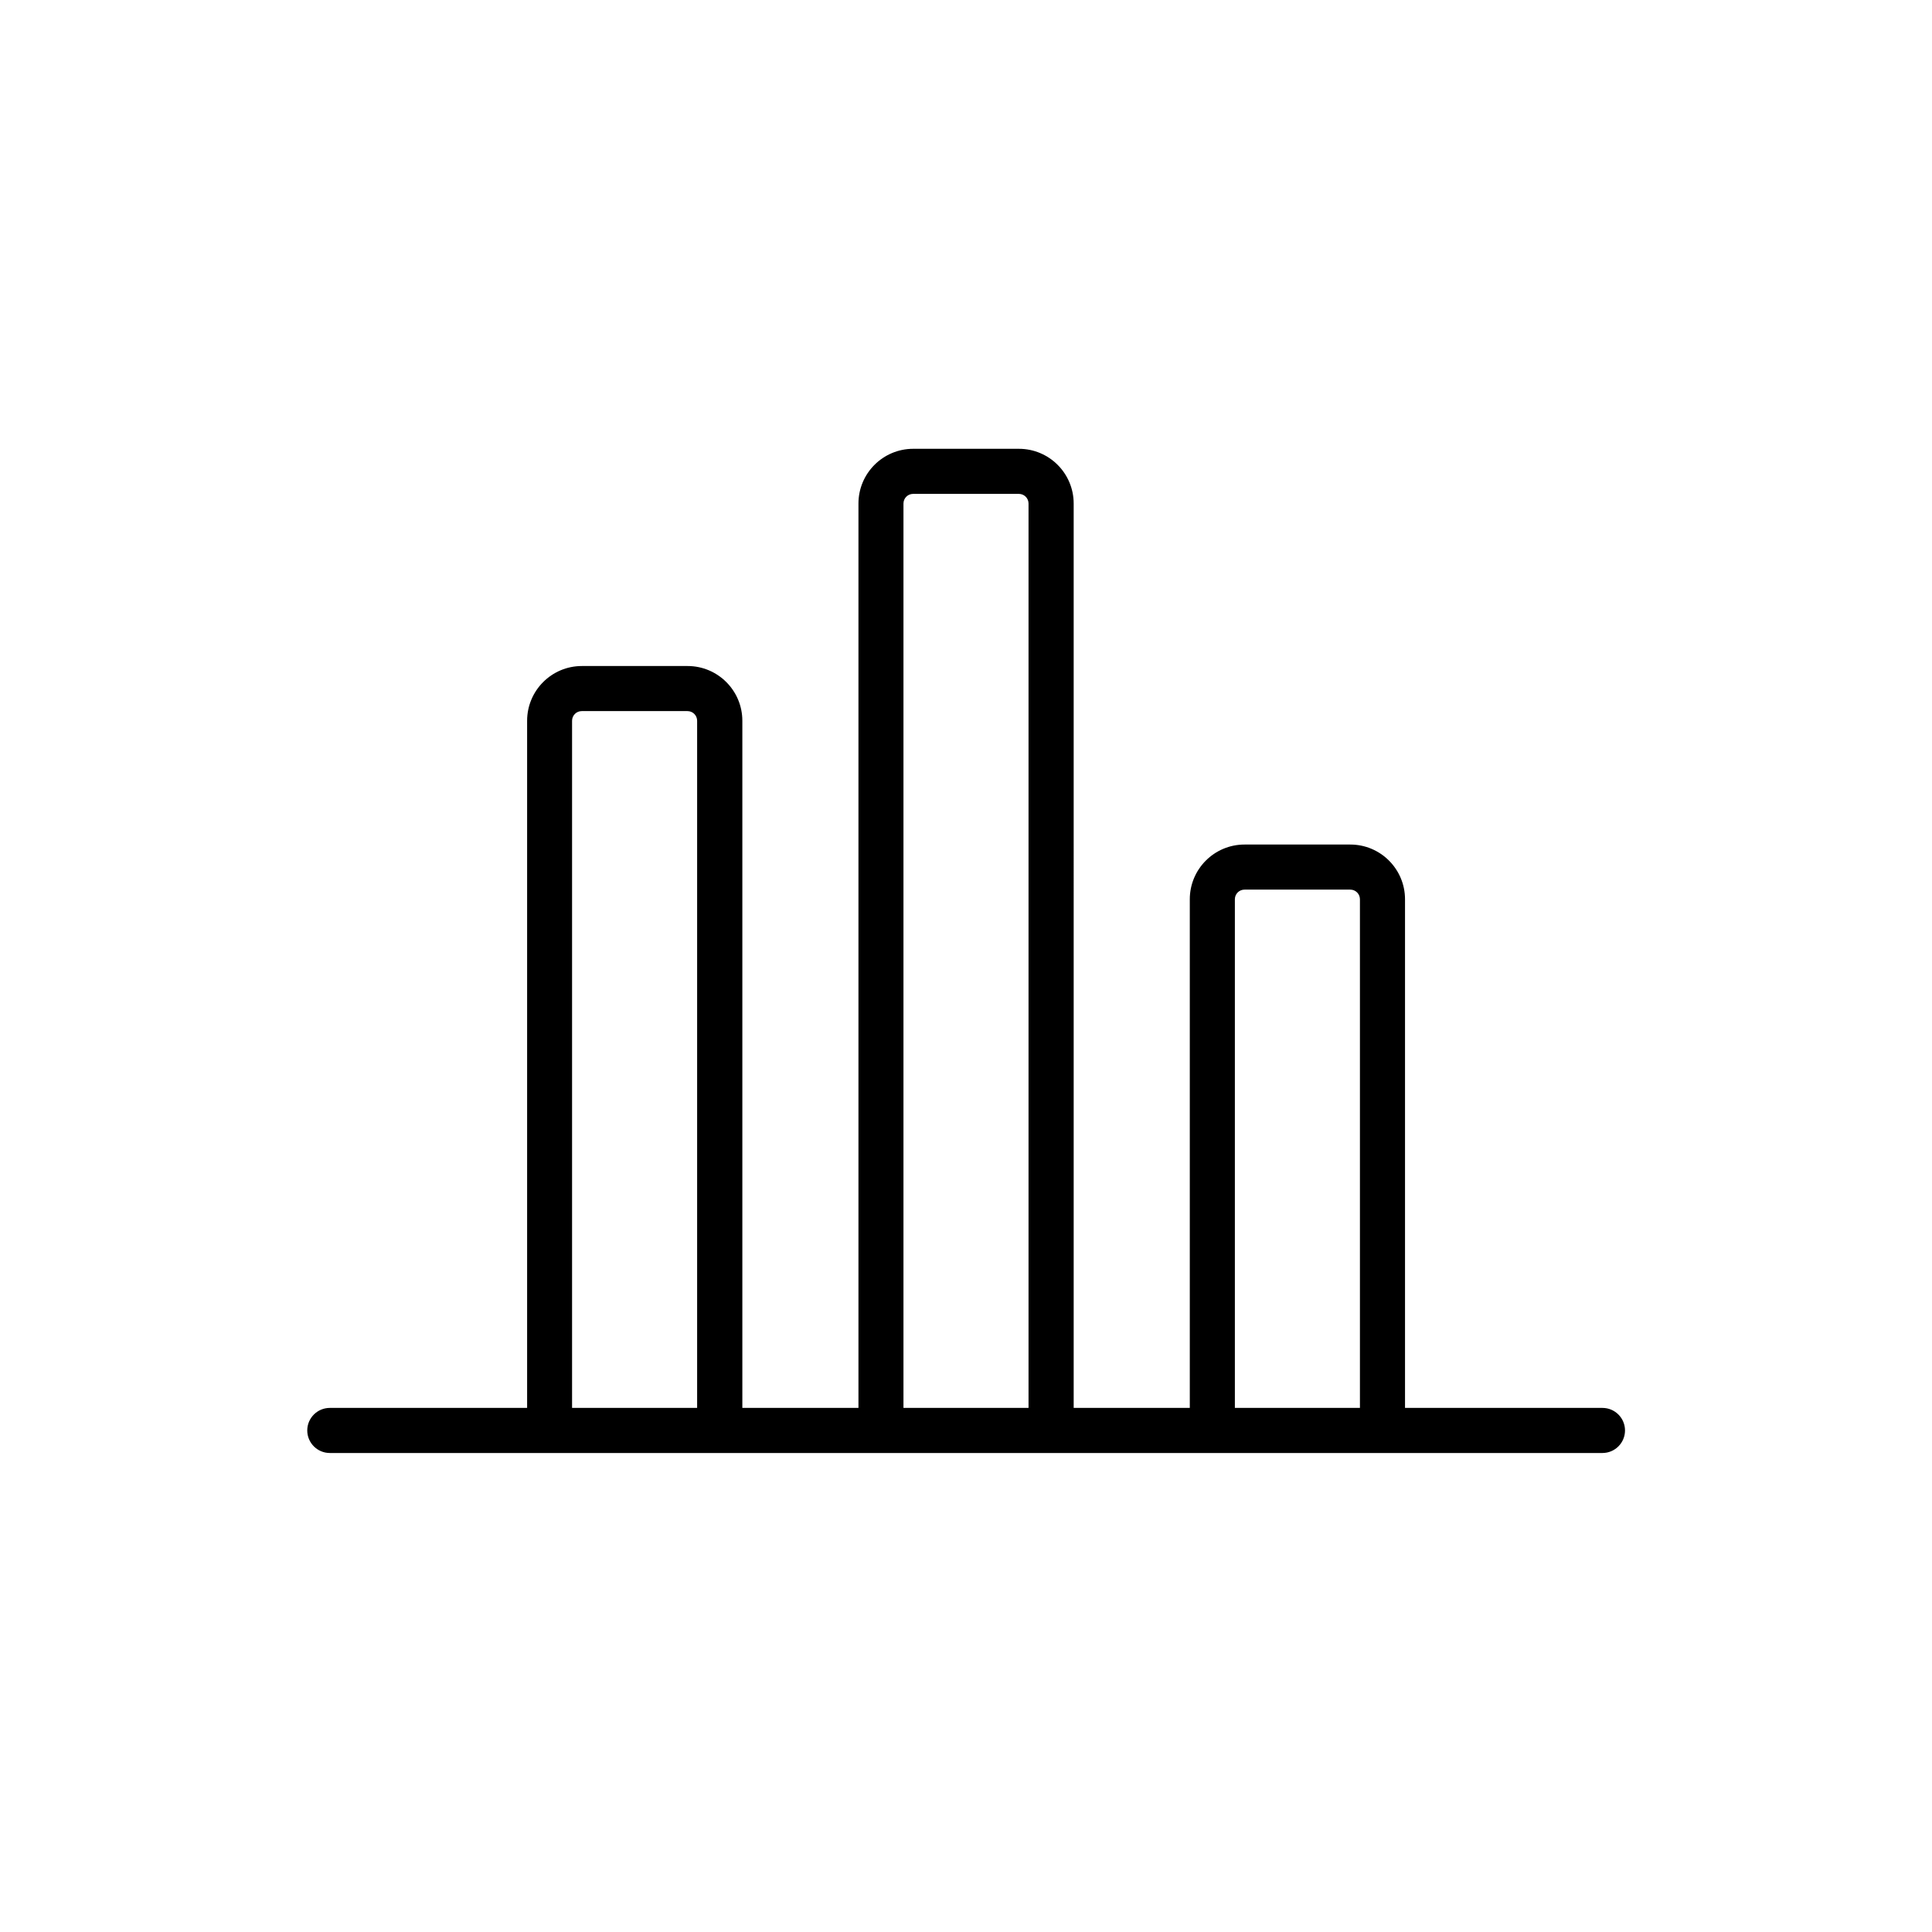
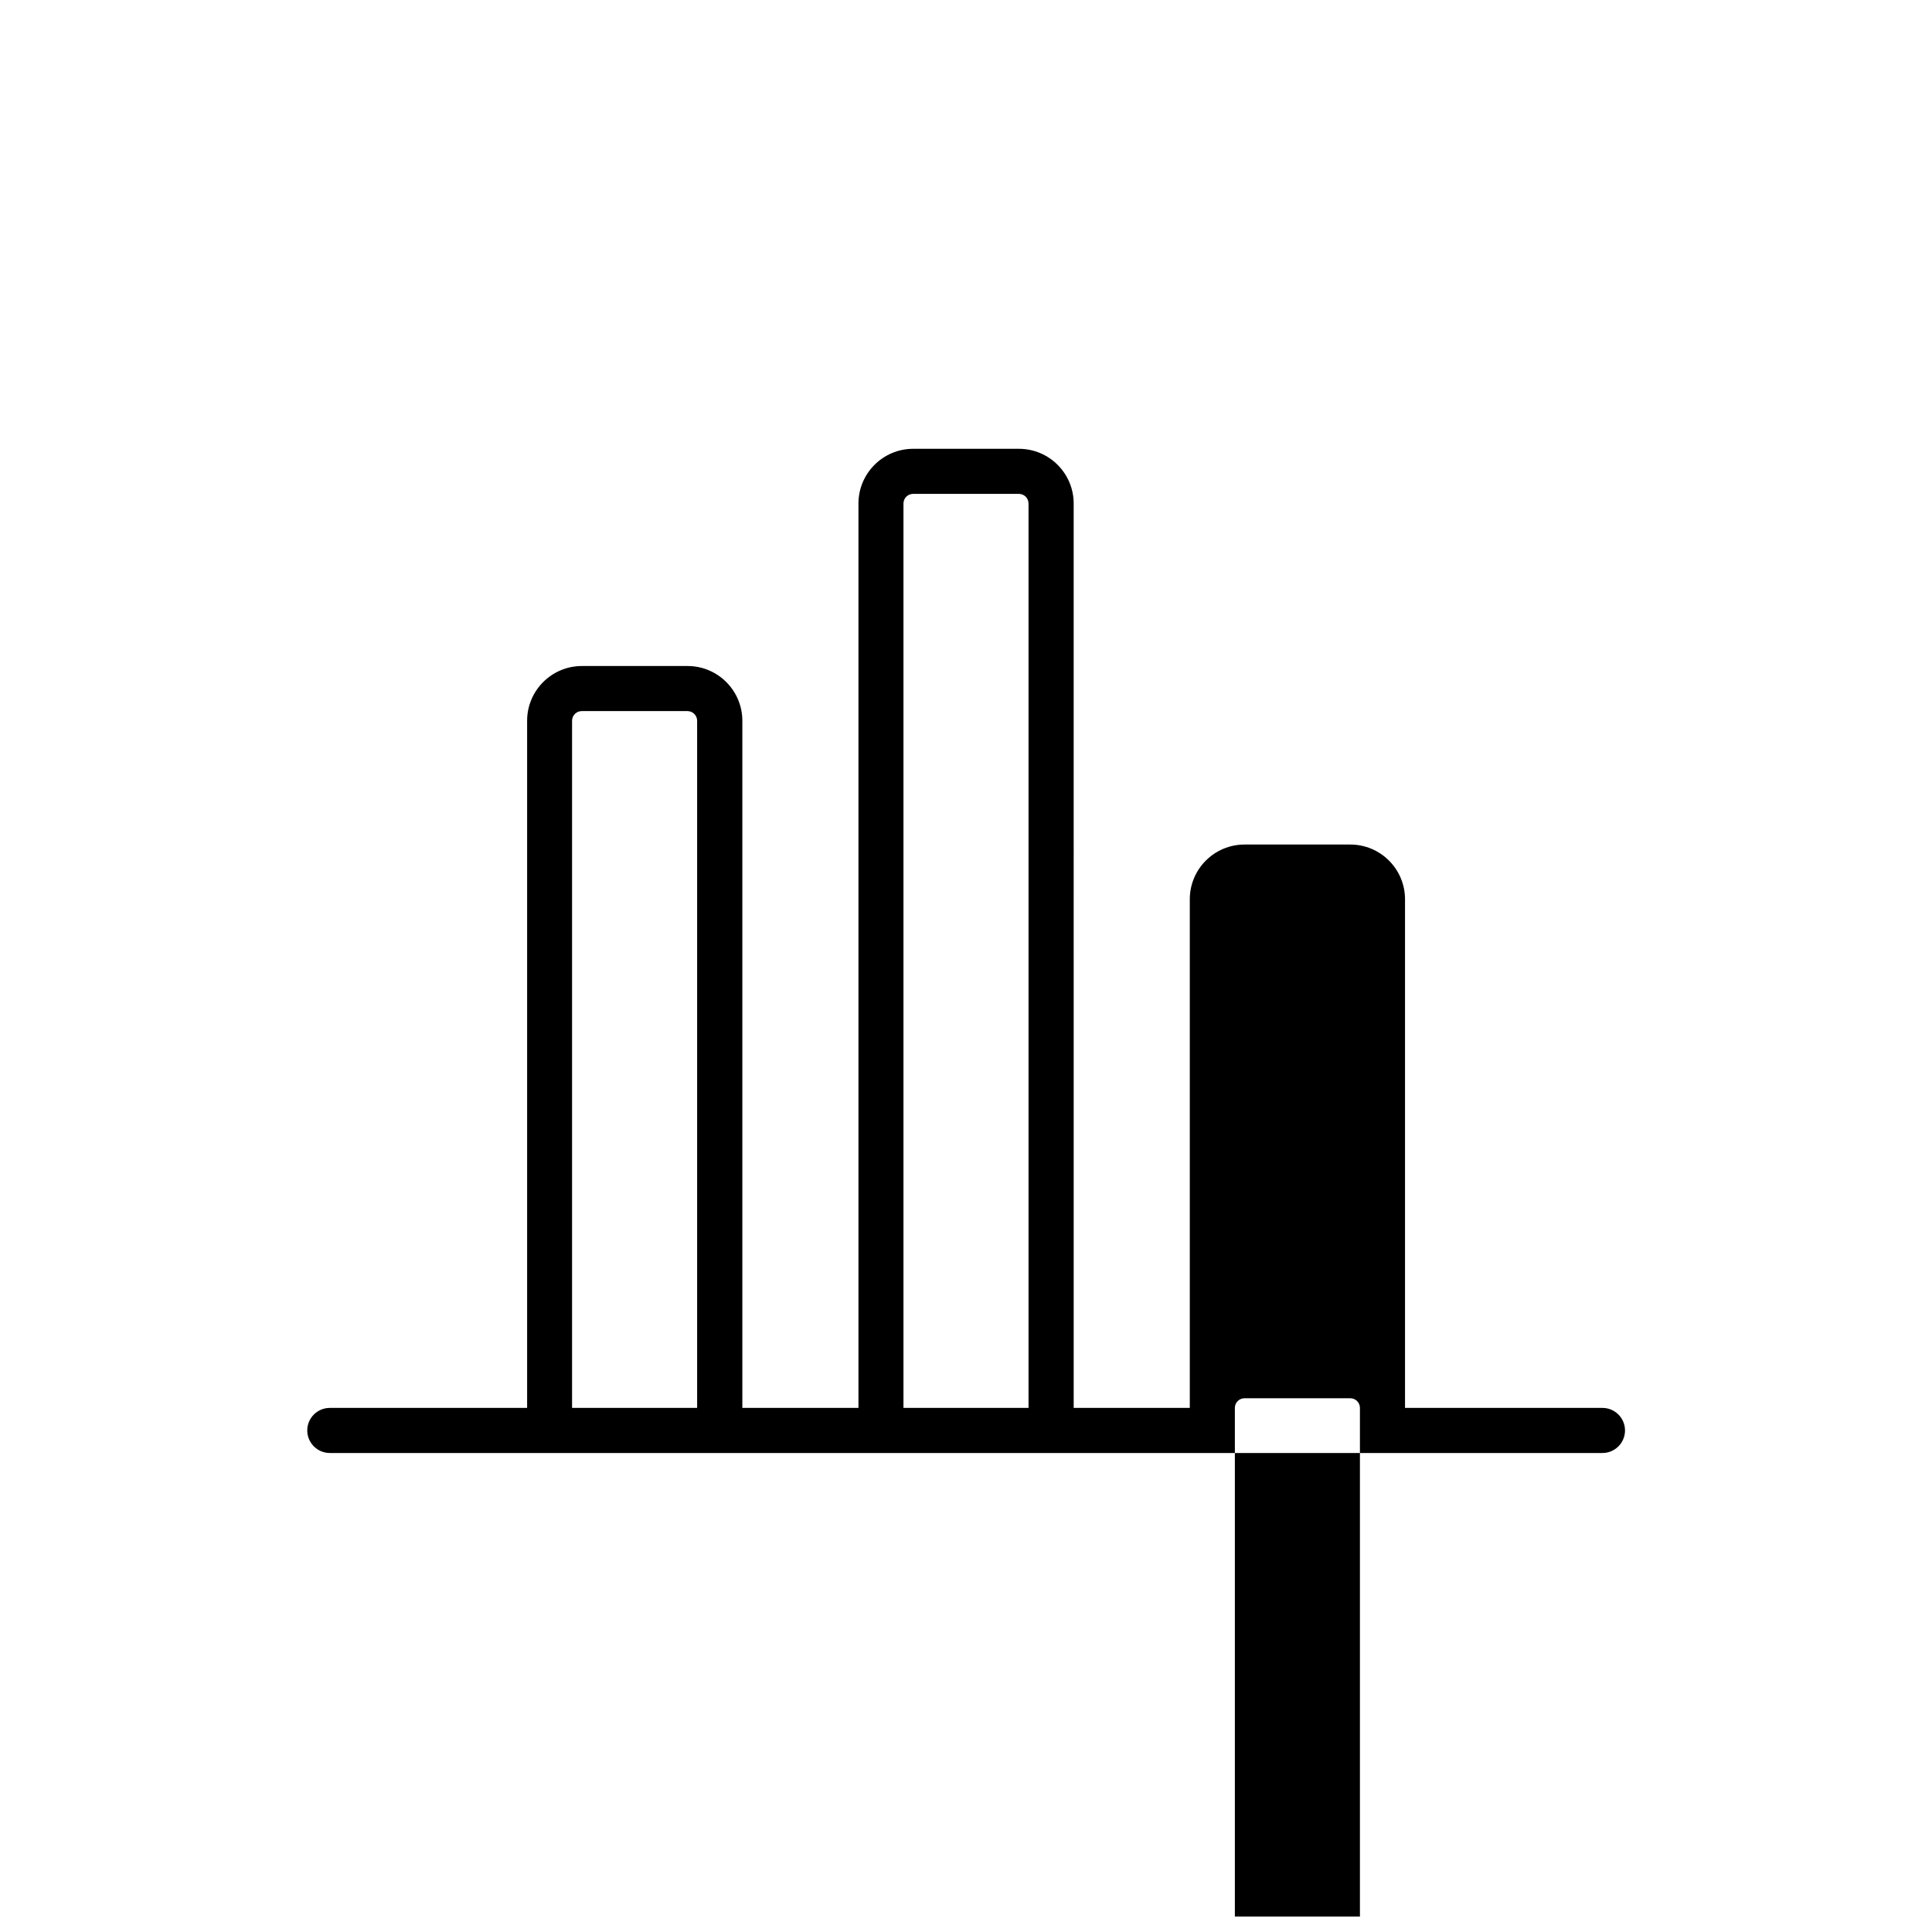
<svg xmlns="http://www.w3.org/2000/svg" id="Layer_1" viewBox="0 0 300 300">
-   <path d="m248.81,218.62h-30.64v-78.98c0-4.69-3.81-8.5-8.5-8.5h-16.42c-4.69,0-8.5,3.81-8.5,8.5v78.98h-18.03V78.19c0-4.69-3.81-8.5-8.5-8.5h-16.42c-4.69,0-8.5,3.81-8.5,8.5v140.43h-18.03v-106.7c0-4.69-3.81-8.5-8.5-8.5h-16.42c-4.69,0-8.5,3.81-8.5,8.5v106.7h-30.64c-1.93,0-3.5,1.57-3.5,3.5s1.57,3.5,3.5,3.5h197.62c1.93,0,3.5-1.57,3.5-3.5s-1.57-3.5-3.5-3.5Zm-159.98,0v-106.7c0-.83.67-1.5,1.5-1.5h16.42c.83,0,1.5.67,1.5,1.5v106.7h-19.42Zm51.46,0V78.19c0-.83.67-1.5,1.5-1.5h16.42c.83,0,1.5.67,1.5,1.5v140.43h-19.42Zm51.46,0v-78.98c0-.83.67-1.5,1.5-1.5h16.42c.83,0,1.5.67,1.5,1.5v78.98h-19.42Z" />
+   <path d="m248.81,218.62h-30.64v-78.98c0-4.69-3.81-8.5-8.5-8.5h-16.42c-4.69,0-8.5,3.81-8.5,8.5v78.98h-18.03V78.19c0-4.69-3.81-8.5-8.5-8.5h-16.42c-4.69,0-8.5,3.81-8.5,8.5v140.43h-18.03v-106.7c0-4.69-3.81-8.5-8.5-8.5h-16.42c-4.69,0-8.5,3.81-8.5,8.5v106.7h-30.64c-1.93,0-3.5,1.57-3.5,3.5s1.57,3.5,3.5,3.5h197.62c1.93,0,3.5-1.57,3.5-3.5s-1.57-3.5-3.5-3.5Zm-159.98,0v-106.7c0-.83.67-1.5,1.5-1.5h16.42c.83,0,1.5.67,1.5,1.5v106.7h-19.42Zm51.46,0V78.19c0-.83.67-1.5,1.5-1.5h16.42c.83,0,1.5.67,1.5,1.5v140.43h-19.42Zm51.46,0c0-.83.67-1.5,1.5-1.5h16.42c.83,0,1.5.67,1.5,1.5v78.98h-19.42Z" />
</svg>